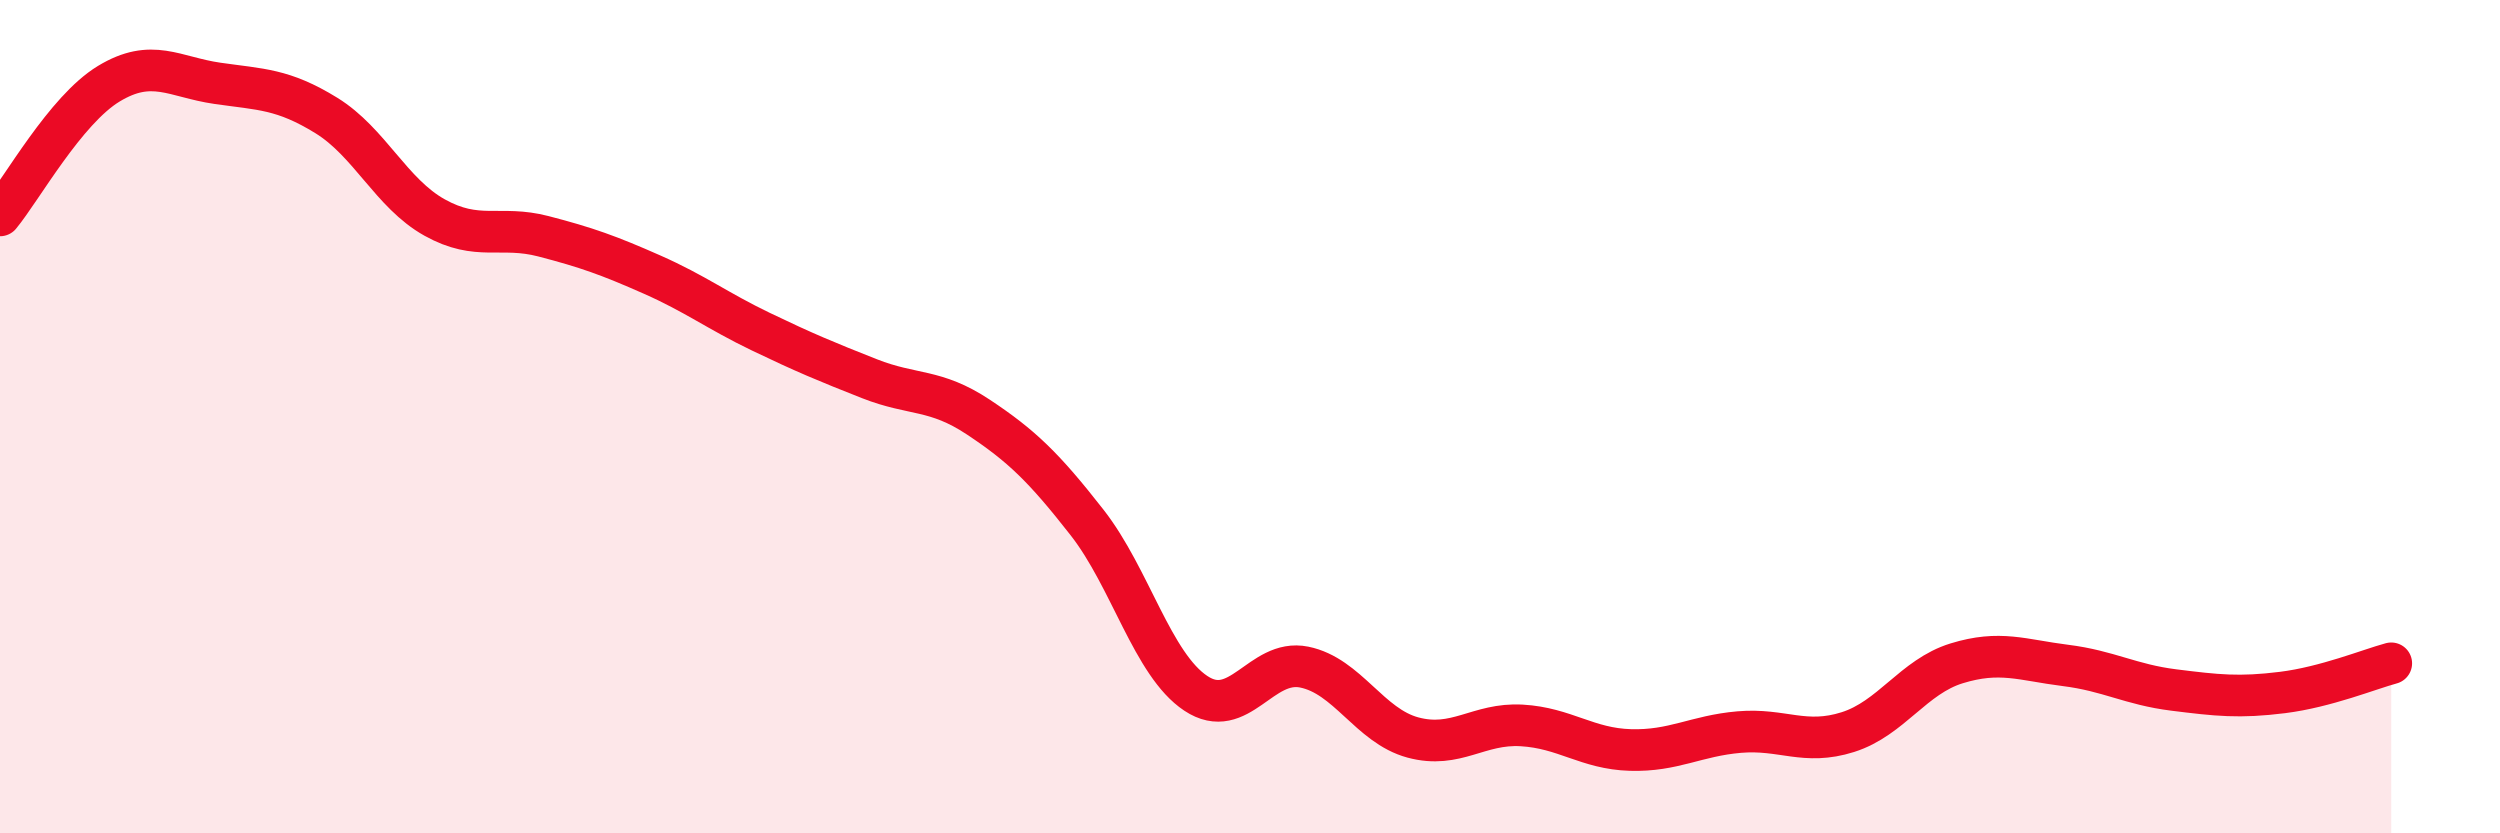
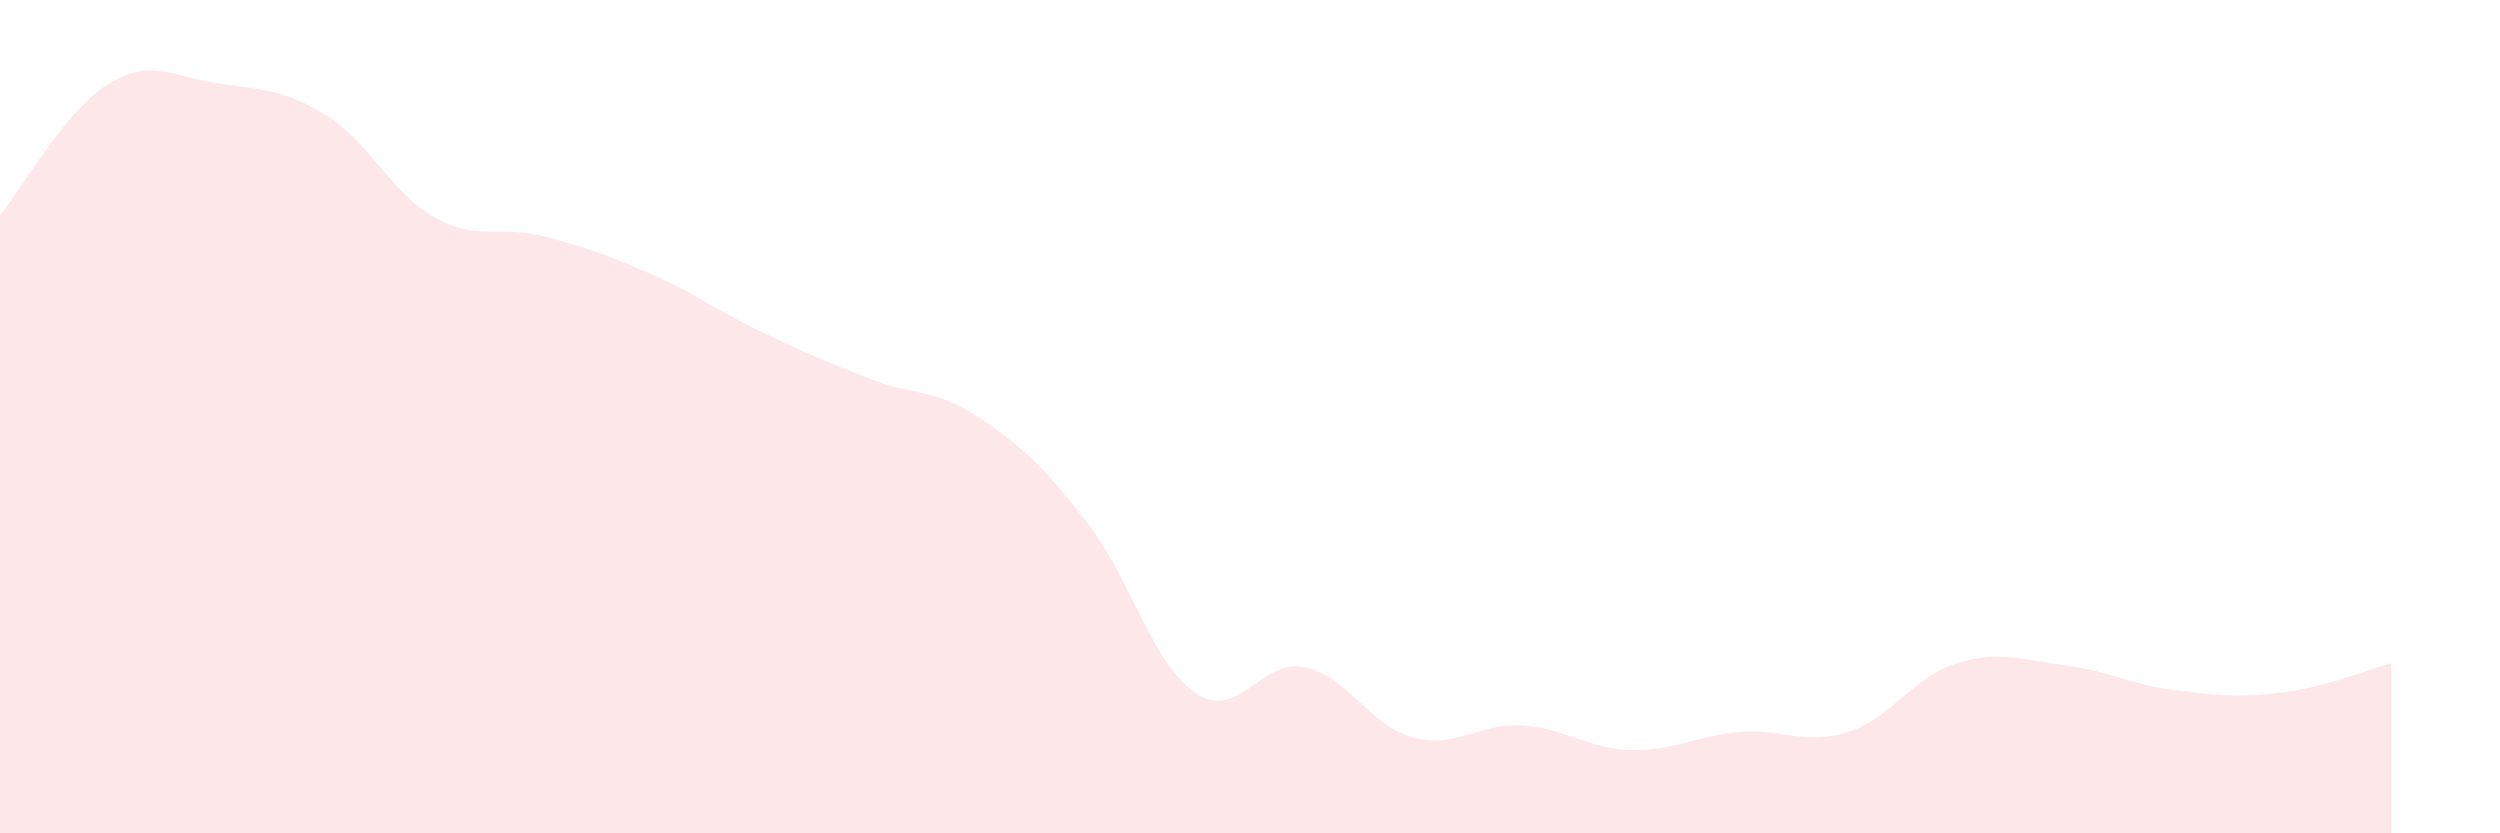
<svg xmlns="http://www.w3.org/2000/svg" width="60" height="20" viewBox="0 0 60 20">
  <path d="M 0,5.17 C 0.52,4.54 1.57,2.64 2.61,2.01 C 3.65,1.38 4.18,1.85 5.22,2 C 6.26,2.15 6.79,2.13 7.83,2.77 C 8.87,3.41 9.39,4.64 10.43,5.22 C 11.47,5.8 12,5.4 13.04,5.67 C 14.08,5.94 14.61,6.13 15.65,6.59 C 16.69,7.05 17.22,7.46 18.26,7.96 C 19.3,8.46 19.83,8.68 20.87,9.09 C 21.91,9.5 22.44,9.32 23.48,10.01 C 24.52,10.7 25.05,11.21 26.09,12.54 C 27.13,13.87 27.66,15.95 28.7,16.64 C 29.74,17.33 30.26,15.8 31.3,16.01 C 32.34,16.22 32.87,17.42 33.91,17.7 C 34.95,17.98 35.48,17.35 36.52,17.41 C 37.56,17.47 38.09,17.97 39.13,18 C 40.17,18.03 40.7,17.66 41.74,17.57 C 42.78,17.48 43.31,17.9 44.35,17.57 C 45.39,17.24 45.92,16.24 46.96,15.92 C 48,15.6 48.53,15.84 49.57,15.97 C 50.61,16.1 51.13,16.43 52.17,16.56 C 53.21,16.69 53.74,16.75 54.78,16.62 C 55.82,16.49 56.87,16.06 57.39,15.92L57.39 20L0 20Z" fill="#EB0A25" opacity="0.1" stroke-linecap="round" stroke-linejoin="round" />
-   <path d="M 0,5.17 C 0.52,4.54 1.57,2.64 2.61,2.01 C 3.65,1.38 4.18,1.85 5.22,2 C 6.26,2.15 6.79,2.13 7.83,2.77 C 8.87,3.41 9.39,4.64 10.43,5.22 C 11.47,5.8 12,5.4 13.04,5.67 C 14.08,5.94 14.61,6.13 15.65,6.59 C 16.69,7.05 17.22,7.46 18.26,7.96 C 19.3,8.46 19.83,8.68 20.87,9.09 C 21.91,9.5 22.44,9.32 23.48,10.01 C 24.52,10.7 25.05,11.21 26.09,12.54 C 27.13,13.87 27.66,15.95 28.7,16.64 C 29.74,17.33 30.26,15.8 31.3,16.01 C 32.34,16.22 32.87,17.42 33.91,17.7 C 34.95,17.98 35.48,17.35 36.52,17.41 C 37.56,17.47 38.09,17.97 39.13,18 C 40.17,18.03 40.7,17.66 41.74,17.57 C 42.78,17.48 43.31,17.9 44.35,17.57 C 45.39,17.24 45.92,16.24 46.96,15.92 C 48,15.6 48.53,15.84 49.57,15.97 C 50.61,16.1 51.13,16.43 52.17,16.56 C 53.21,16.69 53.74,16.75 54.78,16.62 C 55.82,16.49 56.87,16.06 57.39,15.92" stroke="#EB0A25" stroke-width="1" fill="none" stroke-linecap="round" stroke-linejoin="round" />
</svg>